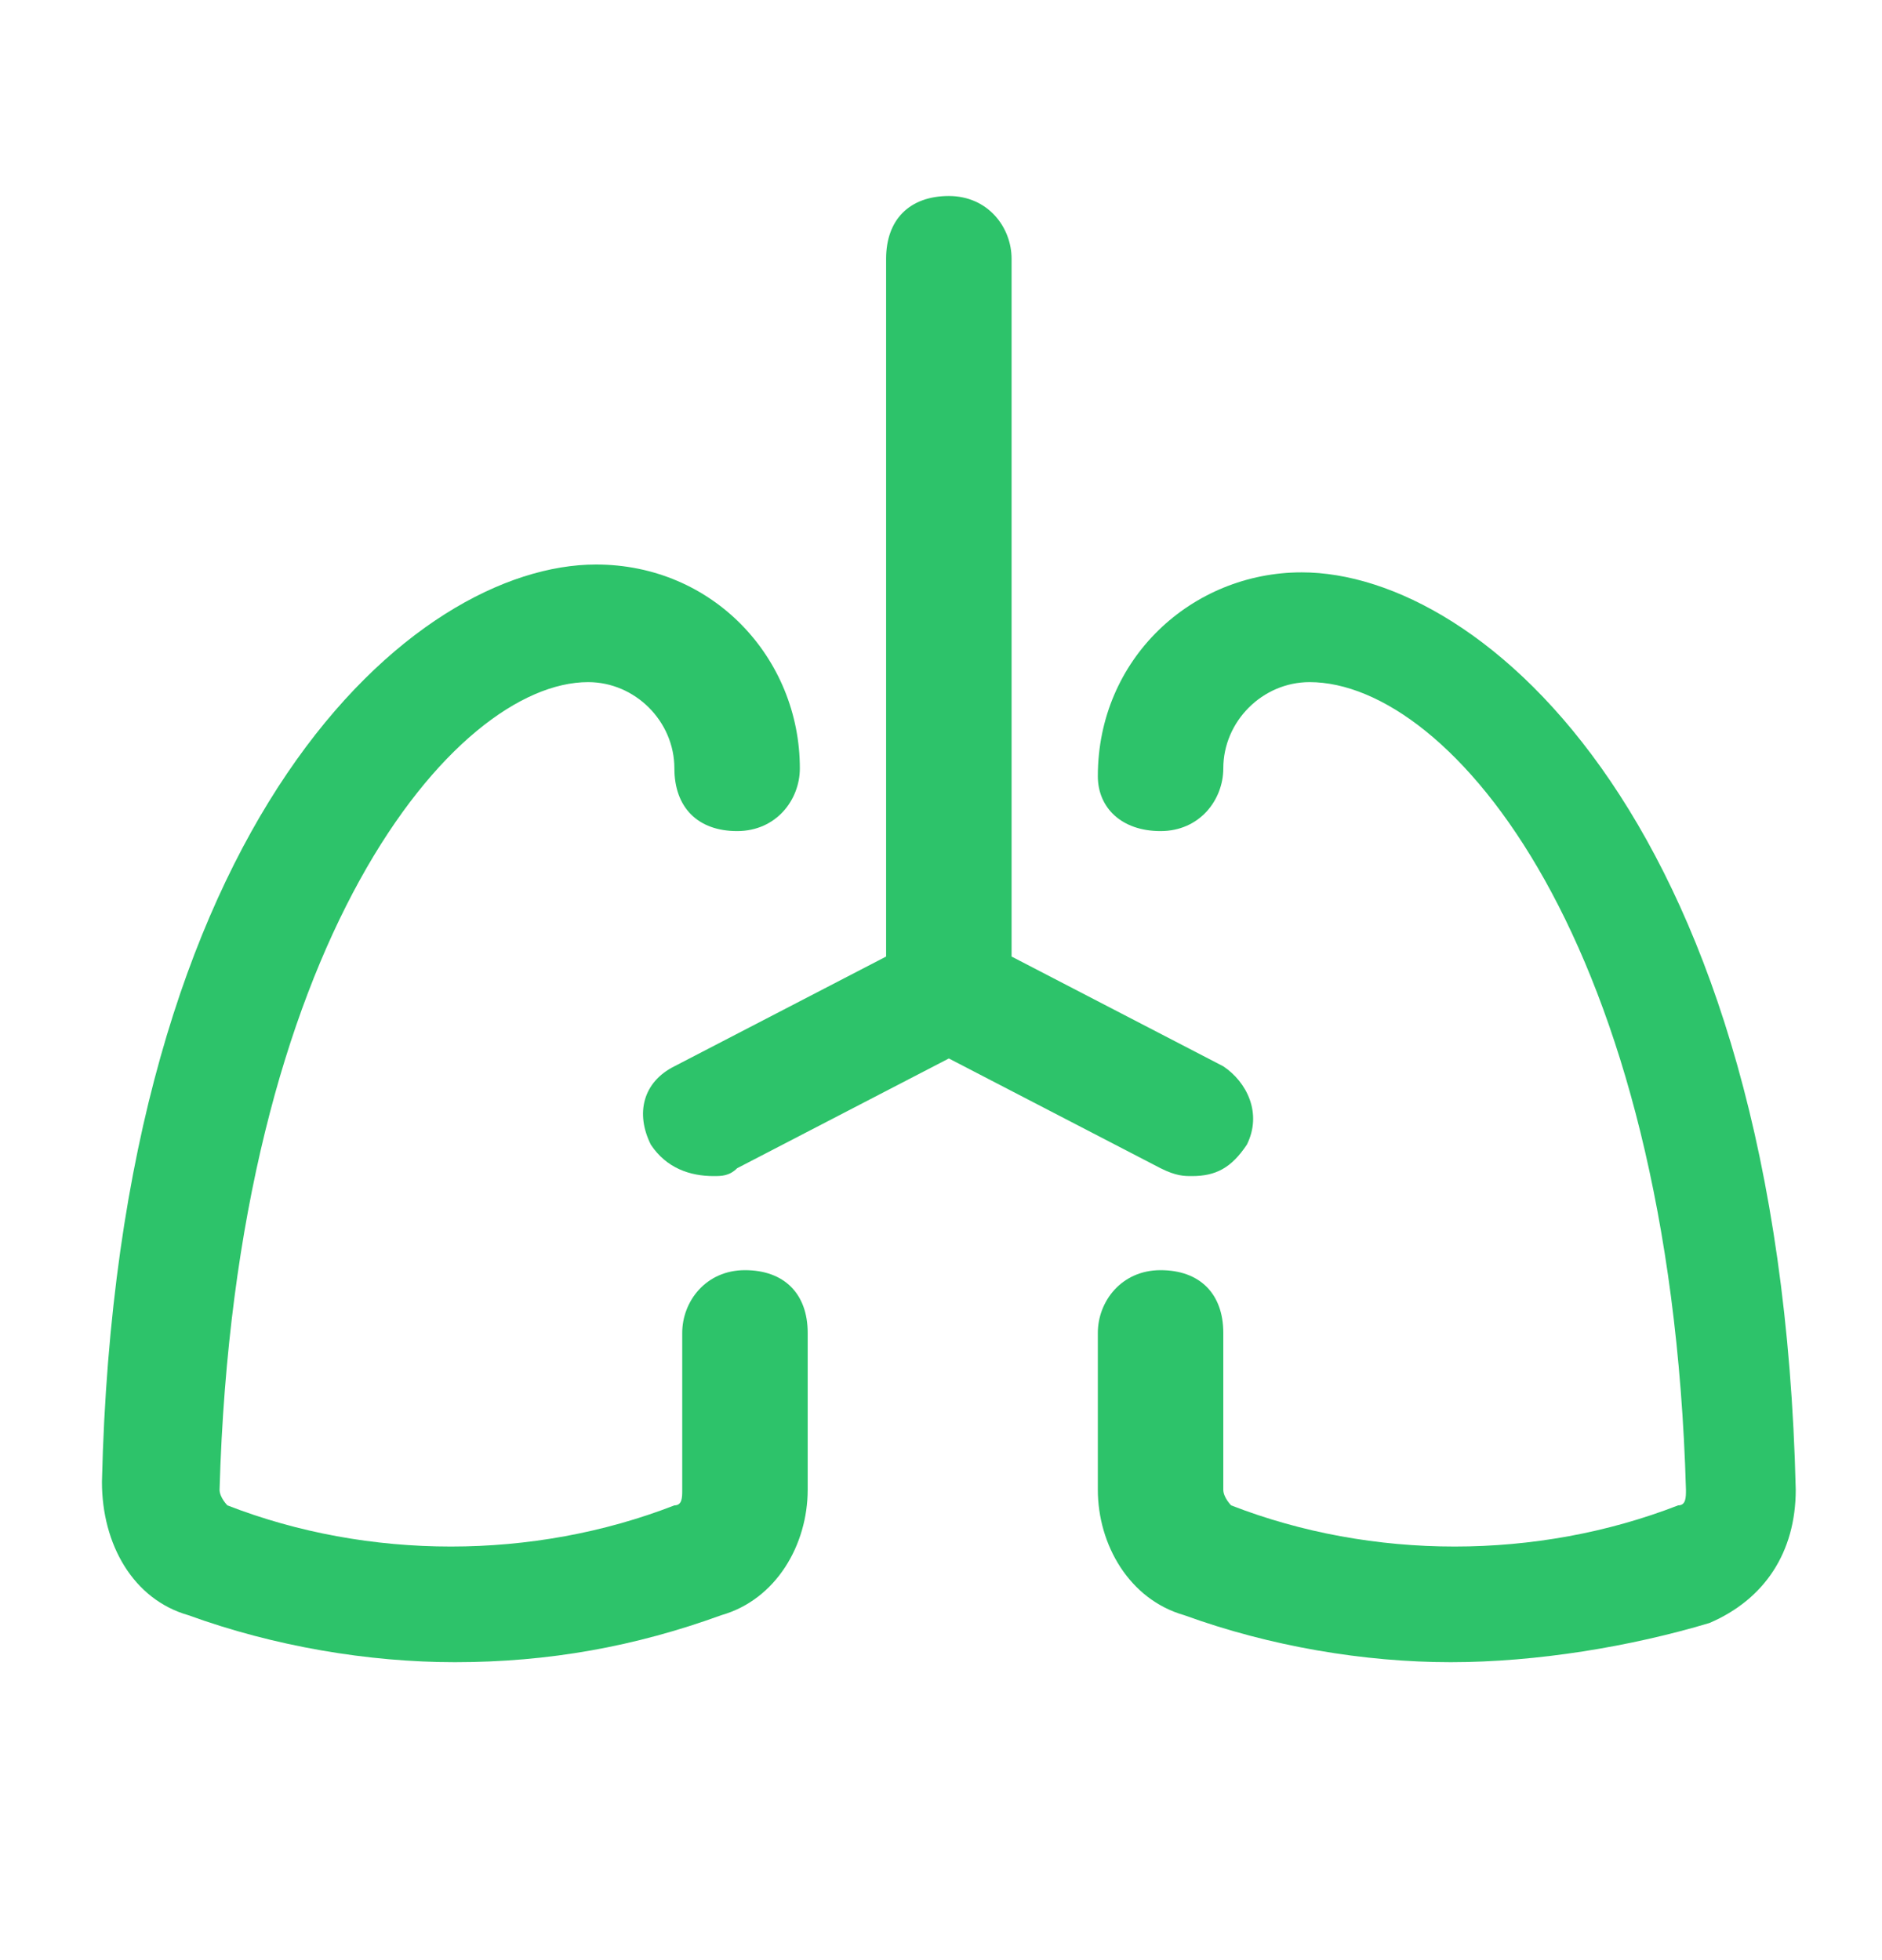
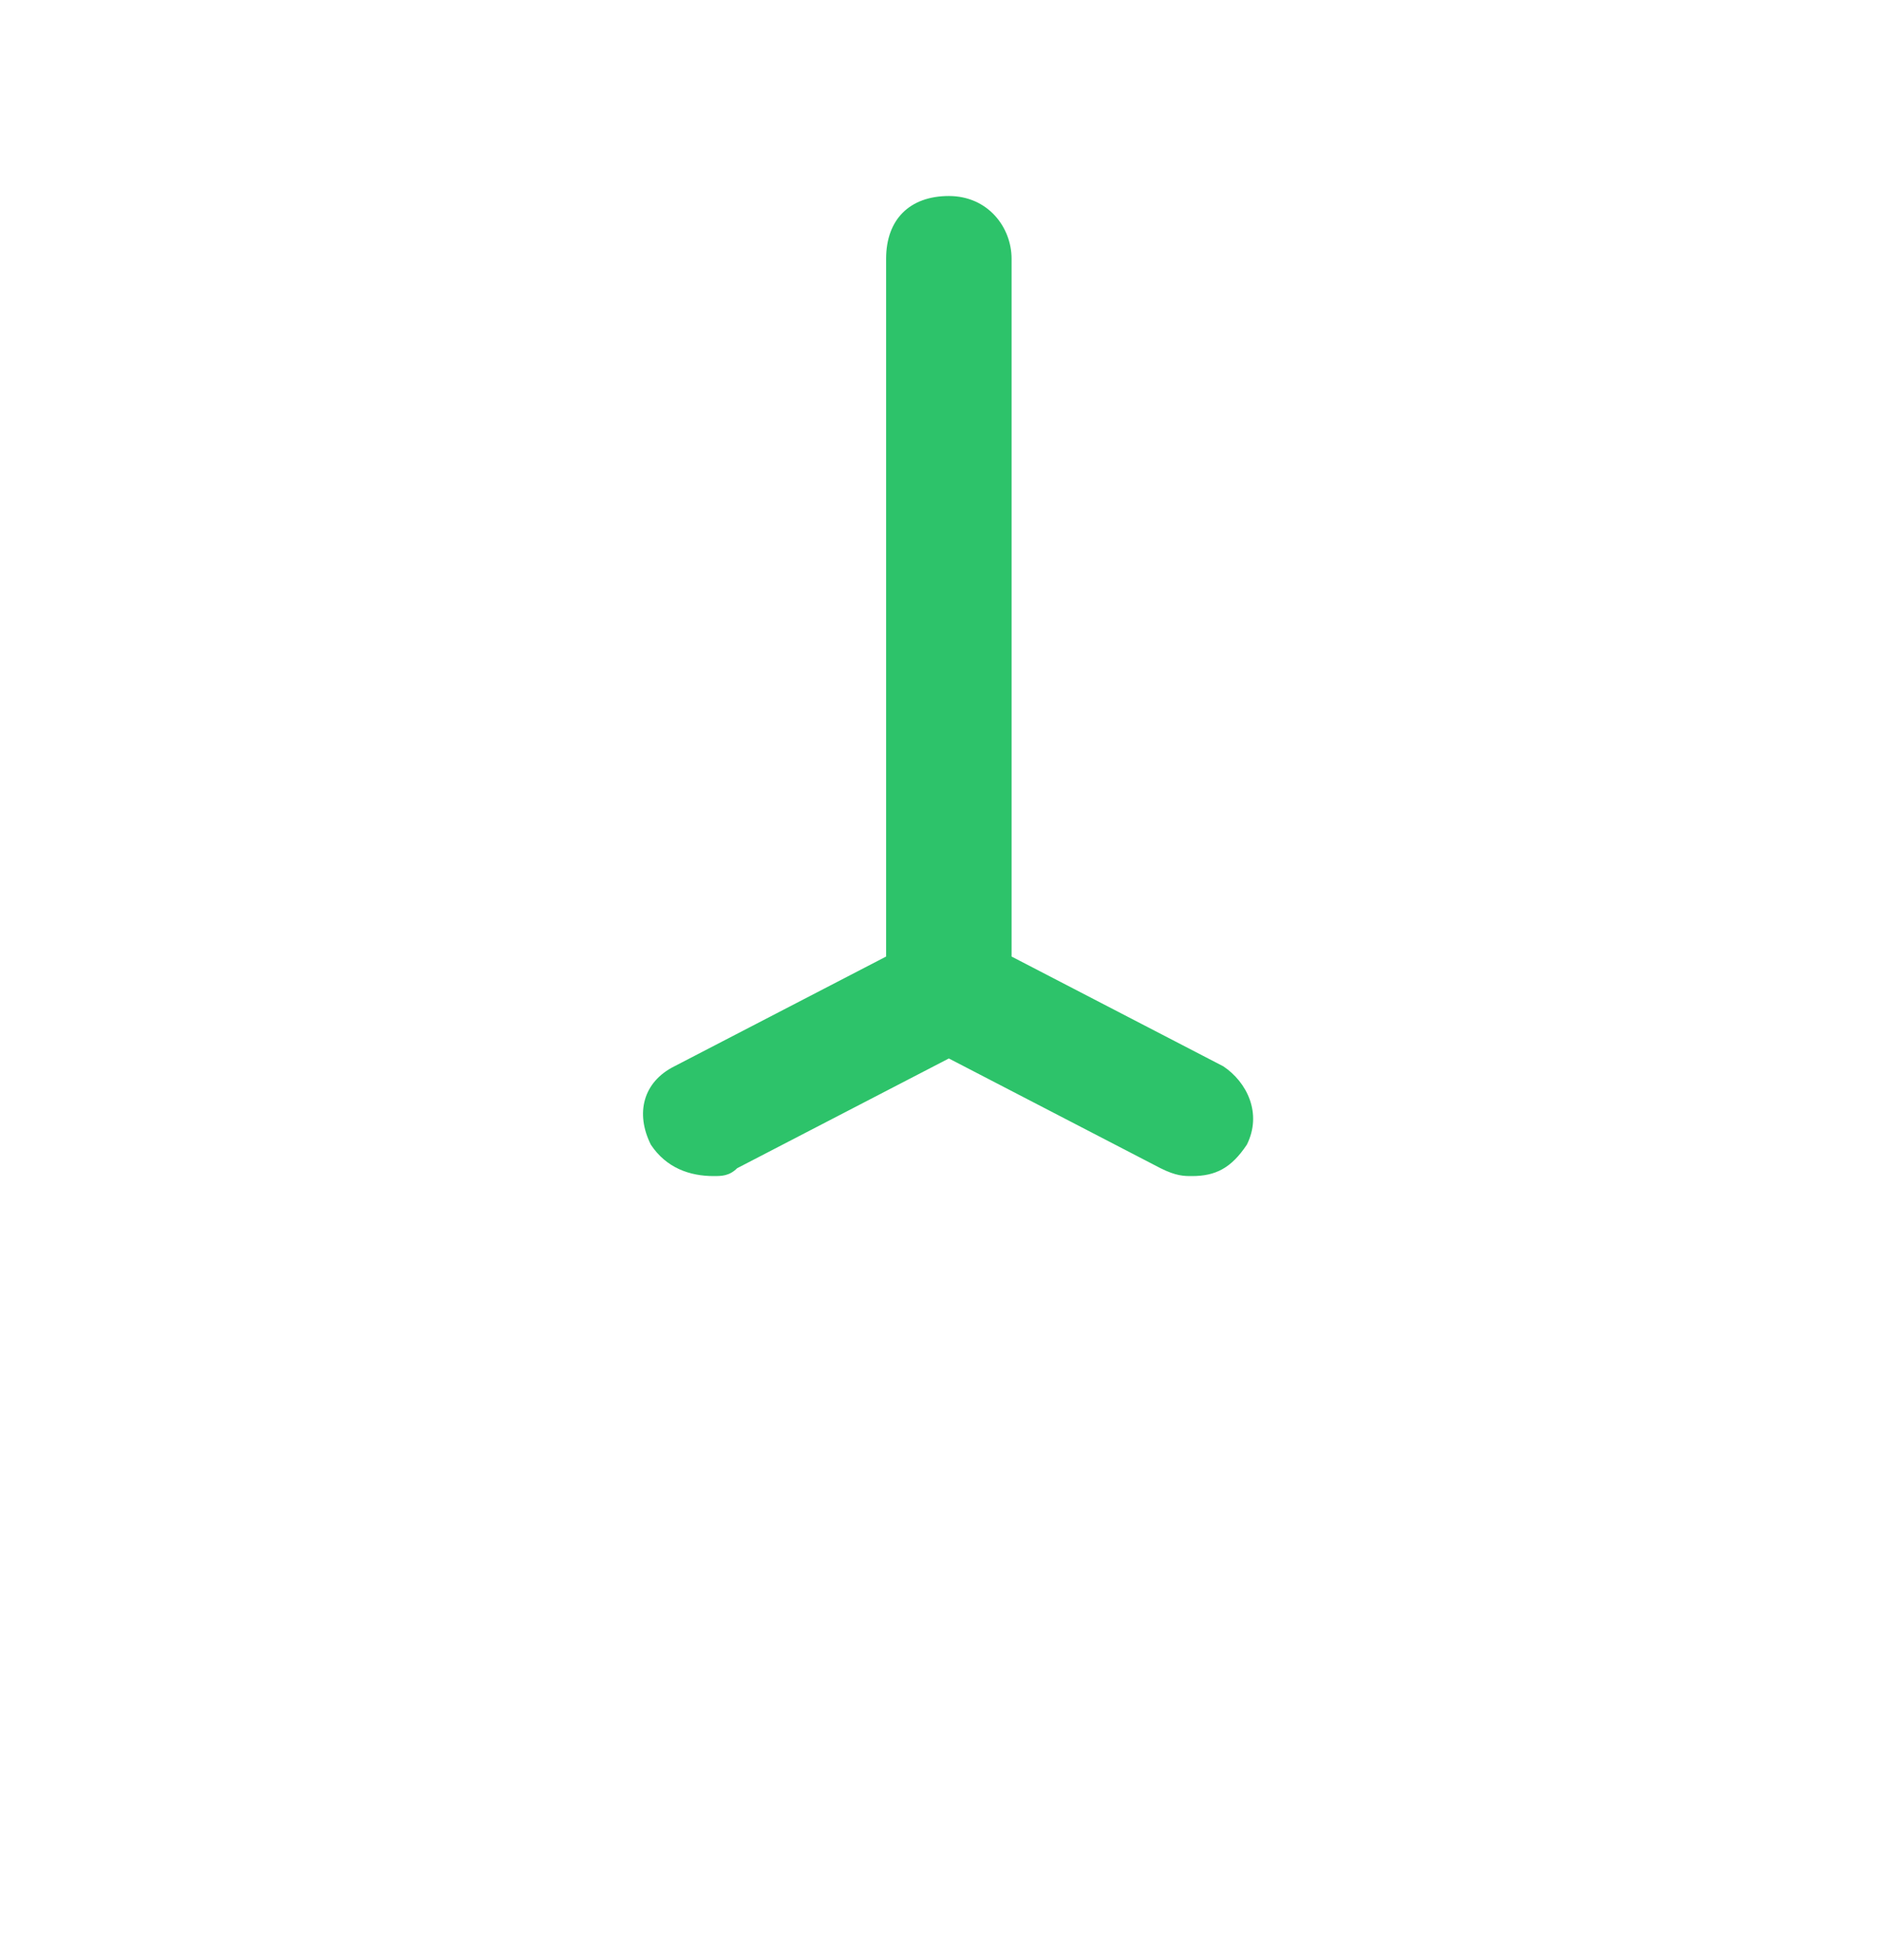
<svg xmlns="http://www.w3.org/2000/svg" width="24" height="25" fill="#2dc36a" viewBox="0 0 24 25" data-library="gosweb_med" data-icon="lungs" data-color="#2dc36a">
  <path d="M15.6,13.6l-2.7-1.4V3.3c0-0.4-0.3-0.8-0.8-0.8s-0.8,0.3-0.8,0.8v8.9l-2.7,1.4c-0.4,0.2-0.5,0.6-0.3,1   C8.5,14.9,8.8,15,9.1,15c0.1,0,0.2,0,0.3-0.1l2.7-1.4l2.7,1.4C15,15,15.1,15,15.2,15c0.3,0,0.5-0.1,0.7-0.4   C16.1,14.2,15.9,13.8,15.6,13.6z" />
-   <path d="M5.8,21.2c-1.1,0-2.3-0.2-3.4-0.6c-0.7-0.2-1.1-0.9-1.1-1.7c0.2-8.5,4-11.7,6.3-11.7c1.5,0,2.6,1.2,2.6,2.6   c0,0.4-0.3,0.8-0.8,0.8s-0.8-0.3-0.8-0.8c0-0.6-0.5-1.1-1.1-1.1C5.8,8.7,3,12,2.8,19c0,0.1,0.1,0.2,0.1,0.2c1.8,0.7,3.9,0.7,5.7,0   c0.1,0,0.1-0.1,0.1-0.2v-2c0-0.4,0.3-0.8,0.8-0.8s0.8,0.3,0.8,0.8v2c0,0.7-0.4,1.4-1.1,1.6C8.1,21,7,21.2,5.8,21.2z" />
-   <path d="M18.5,21.2c-1.1,0-2.3-0.2-3.4-0.6C14.4,20.4,14,19.7,14,19v-2c0-0.4,0.3-0.8,0.8-0.8s0.8,0.3,0.8,0.8v2   c0,0.1,0.1,0.2,0.1,0.2c1.8,0.7,3.9,0.7,5.7,0c0.1,0,0.1-0.1,0.1-0.2c-0.2-7-3-10.3-4.8-10.3c-0.6,0-1.1,0.5-1.1,1.1   c0,0.4-0.3,0.8-0.8,0.8S14,10.3,14,9.9c0-1.5,1.2-2.6,2.6-2.6c2.3,0,6.1,3.2,6.3,11.7c0,0.8-0.4,1.4-1.1,1.7   C20.8,21,19.6,21.2,18.5,21.2z" />
</svg>